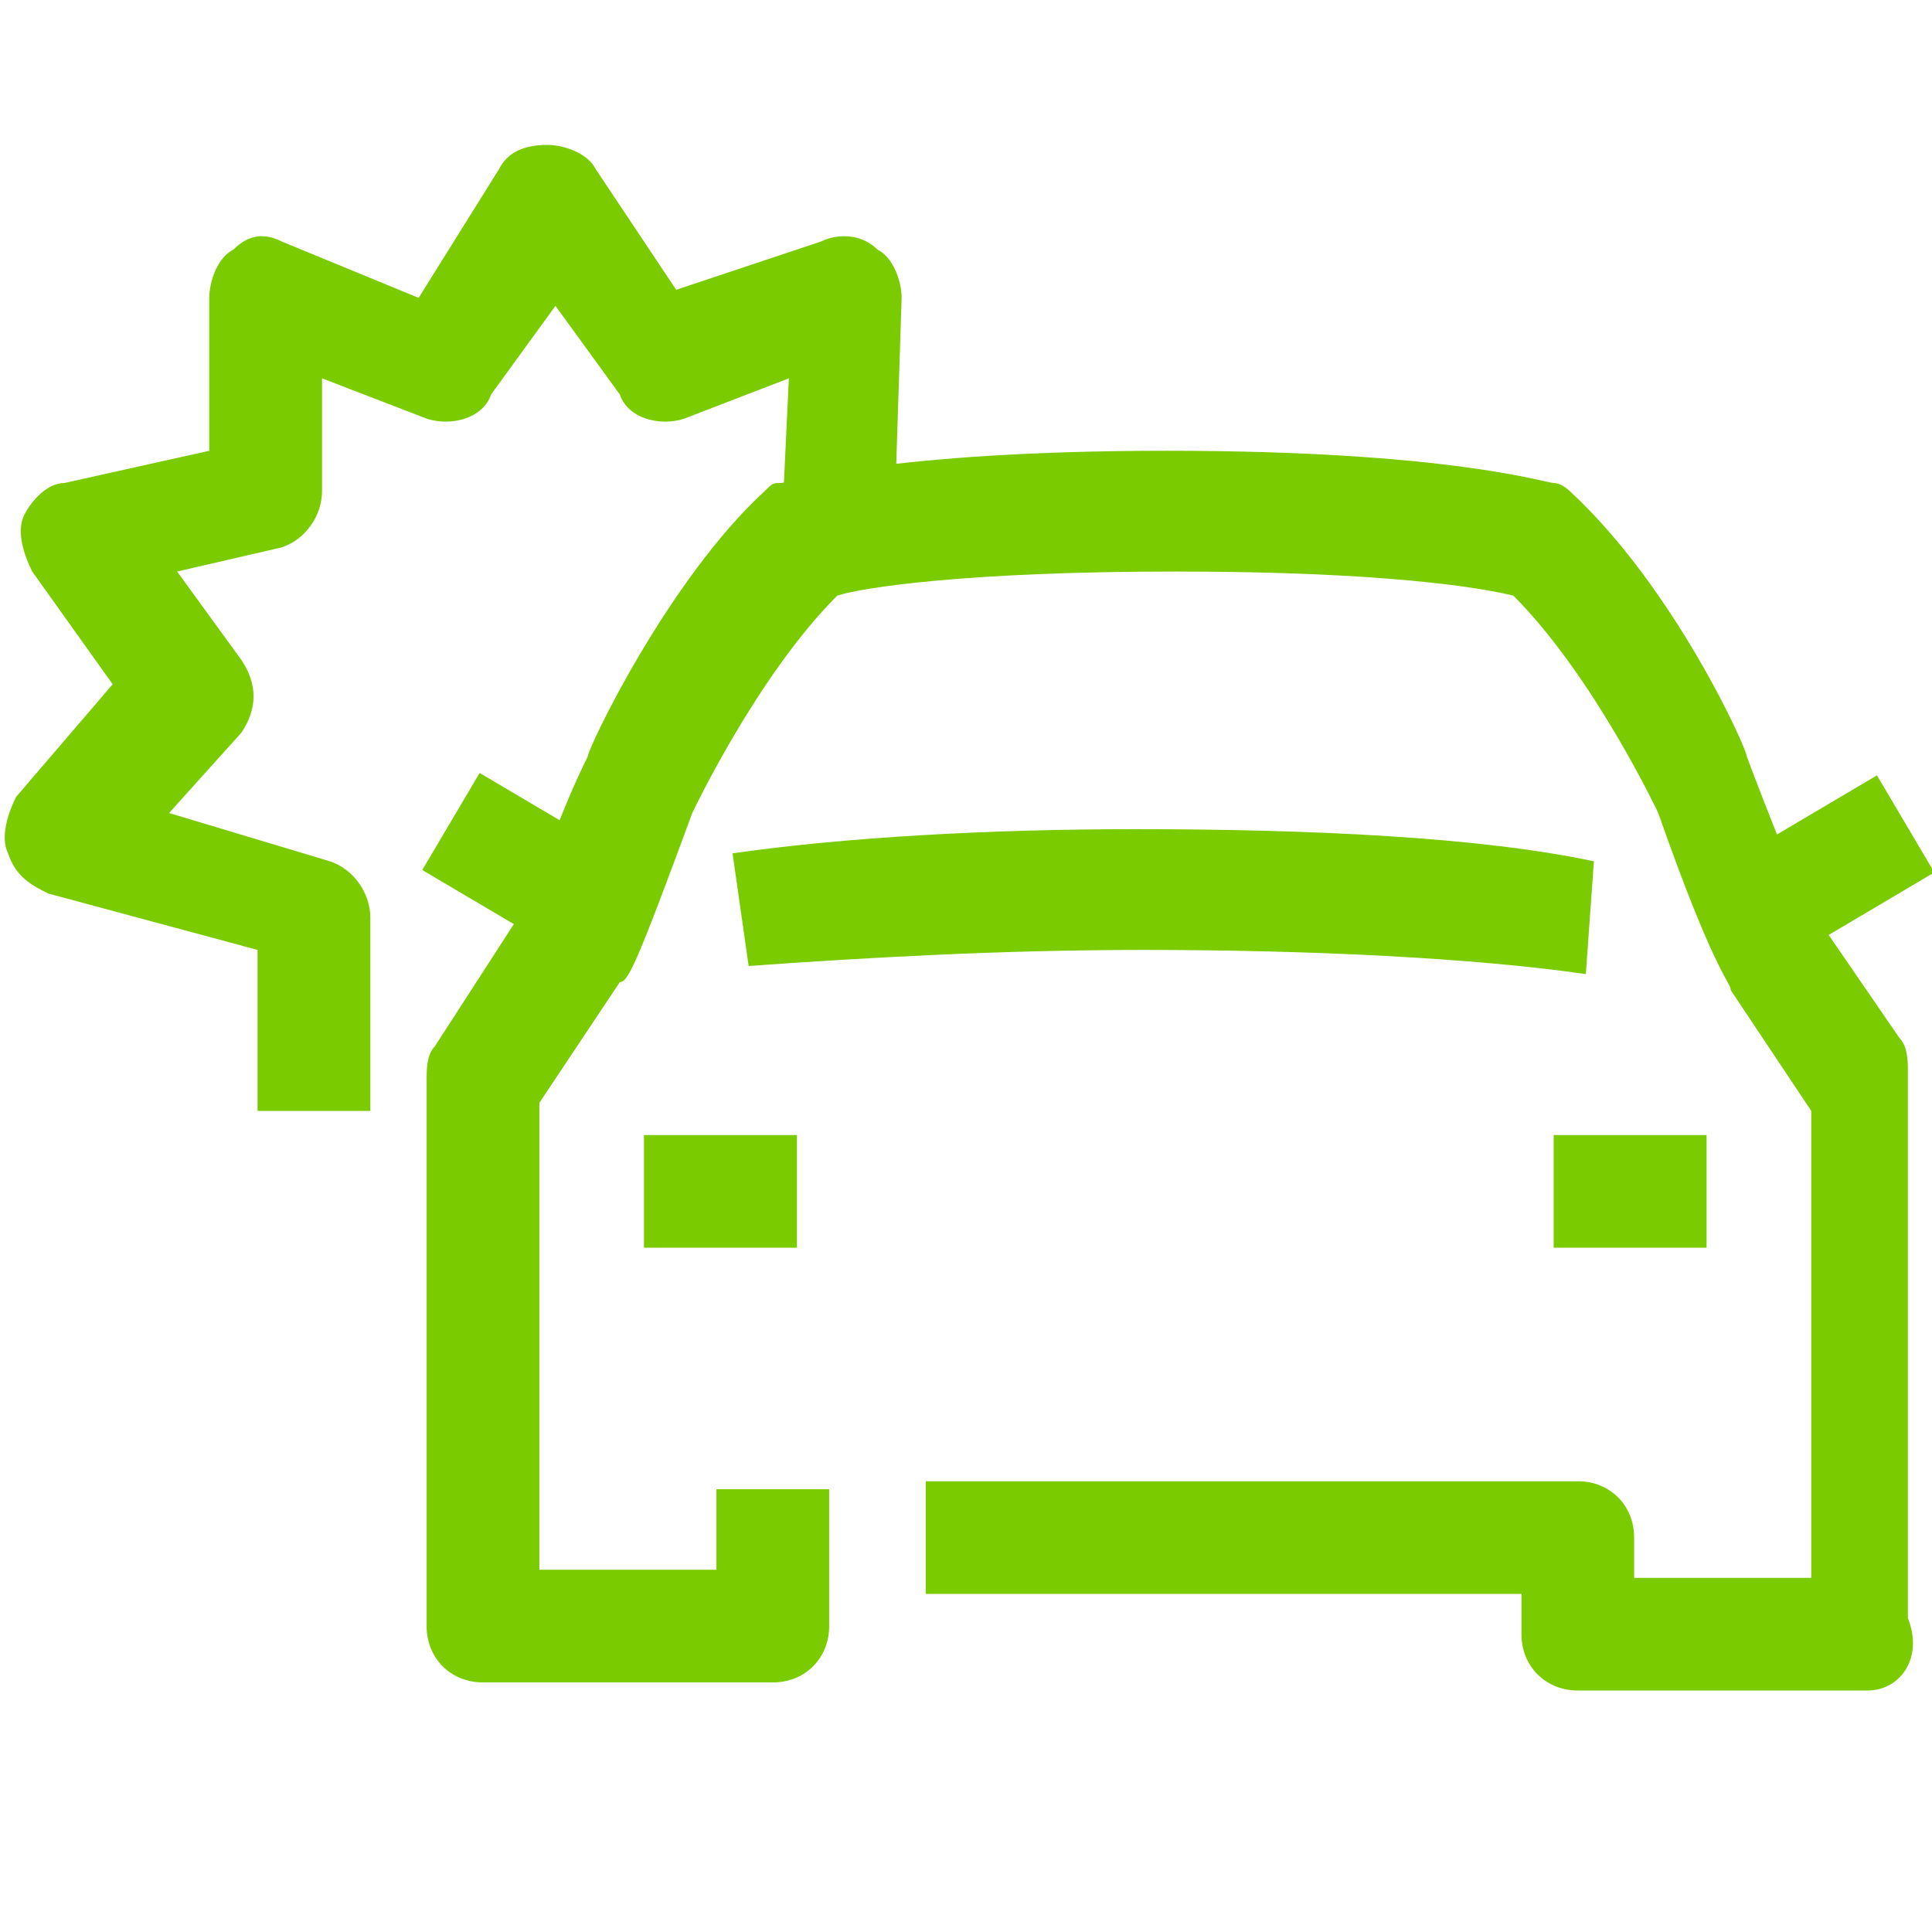
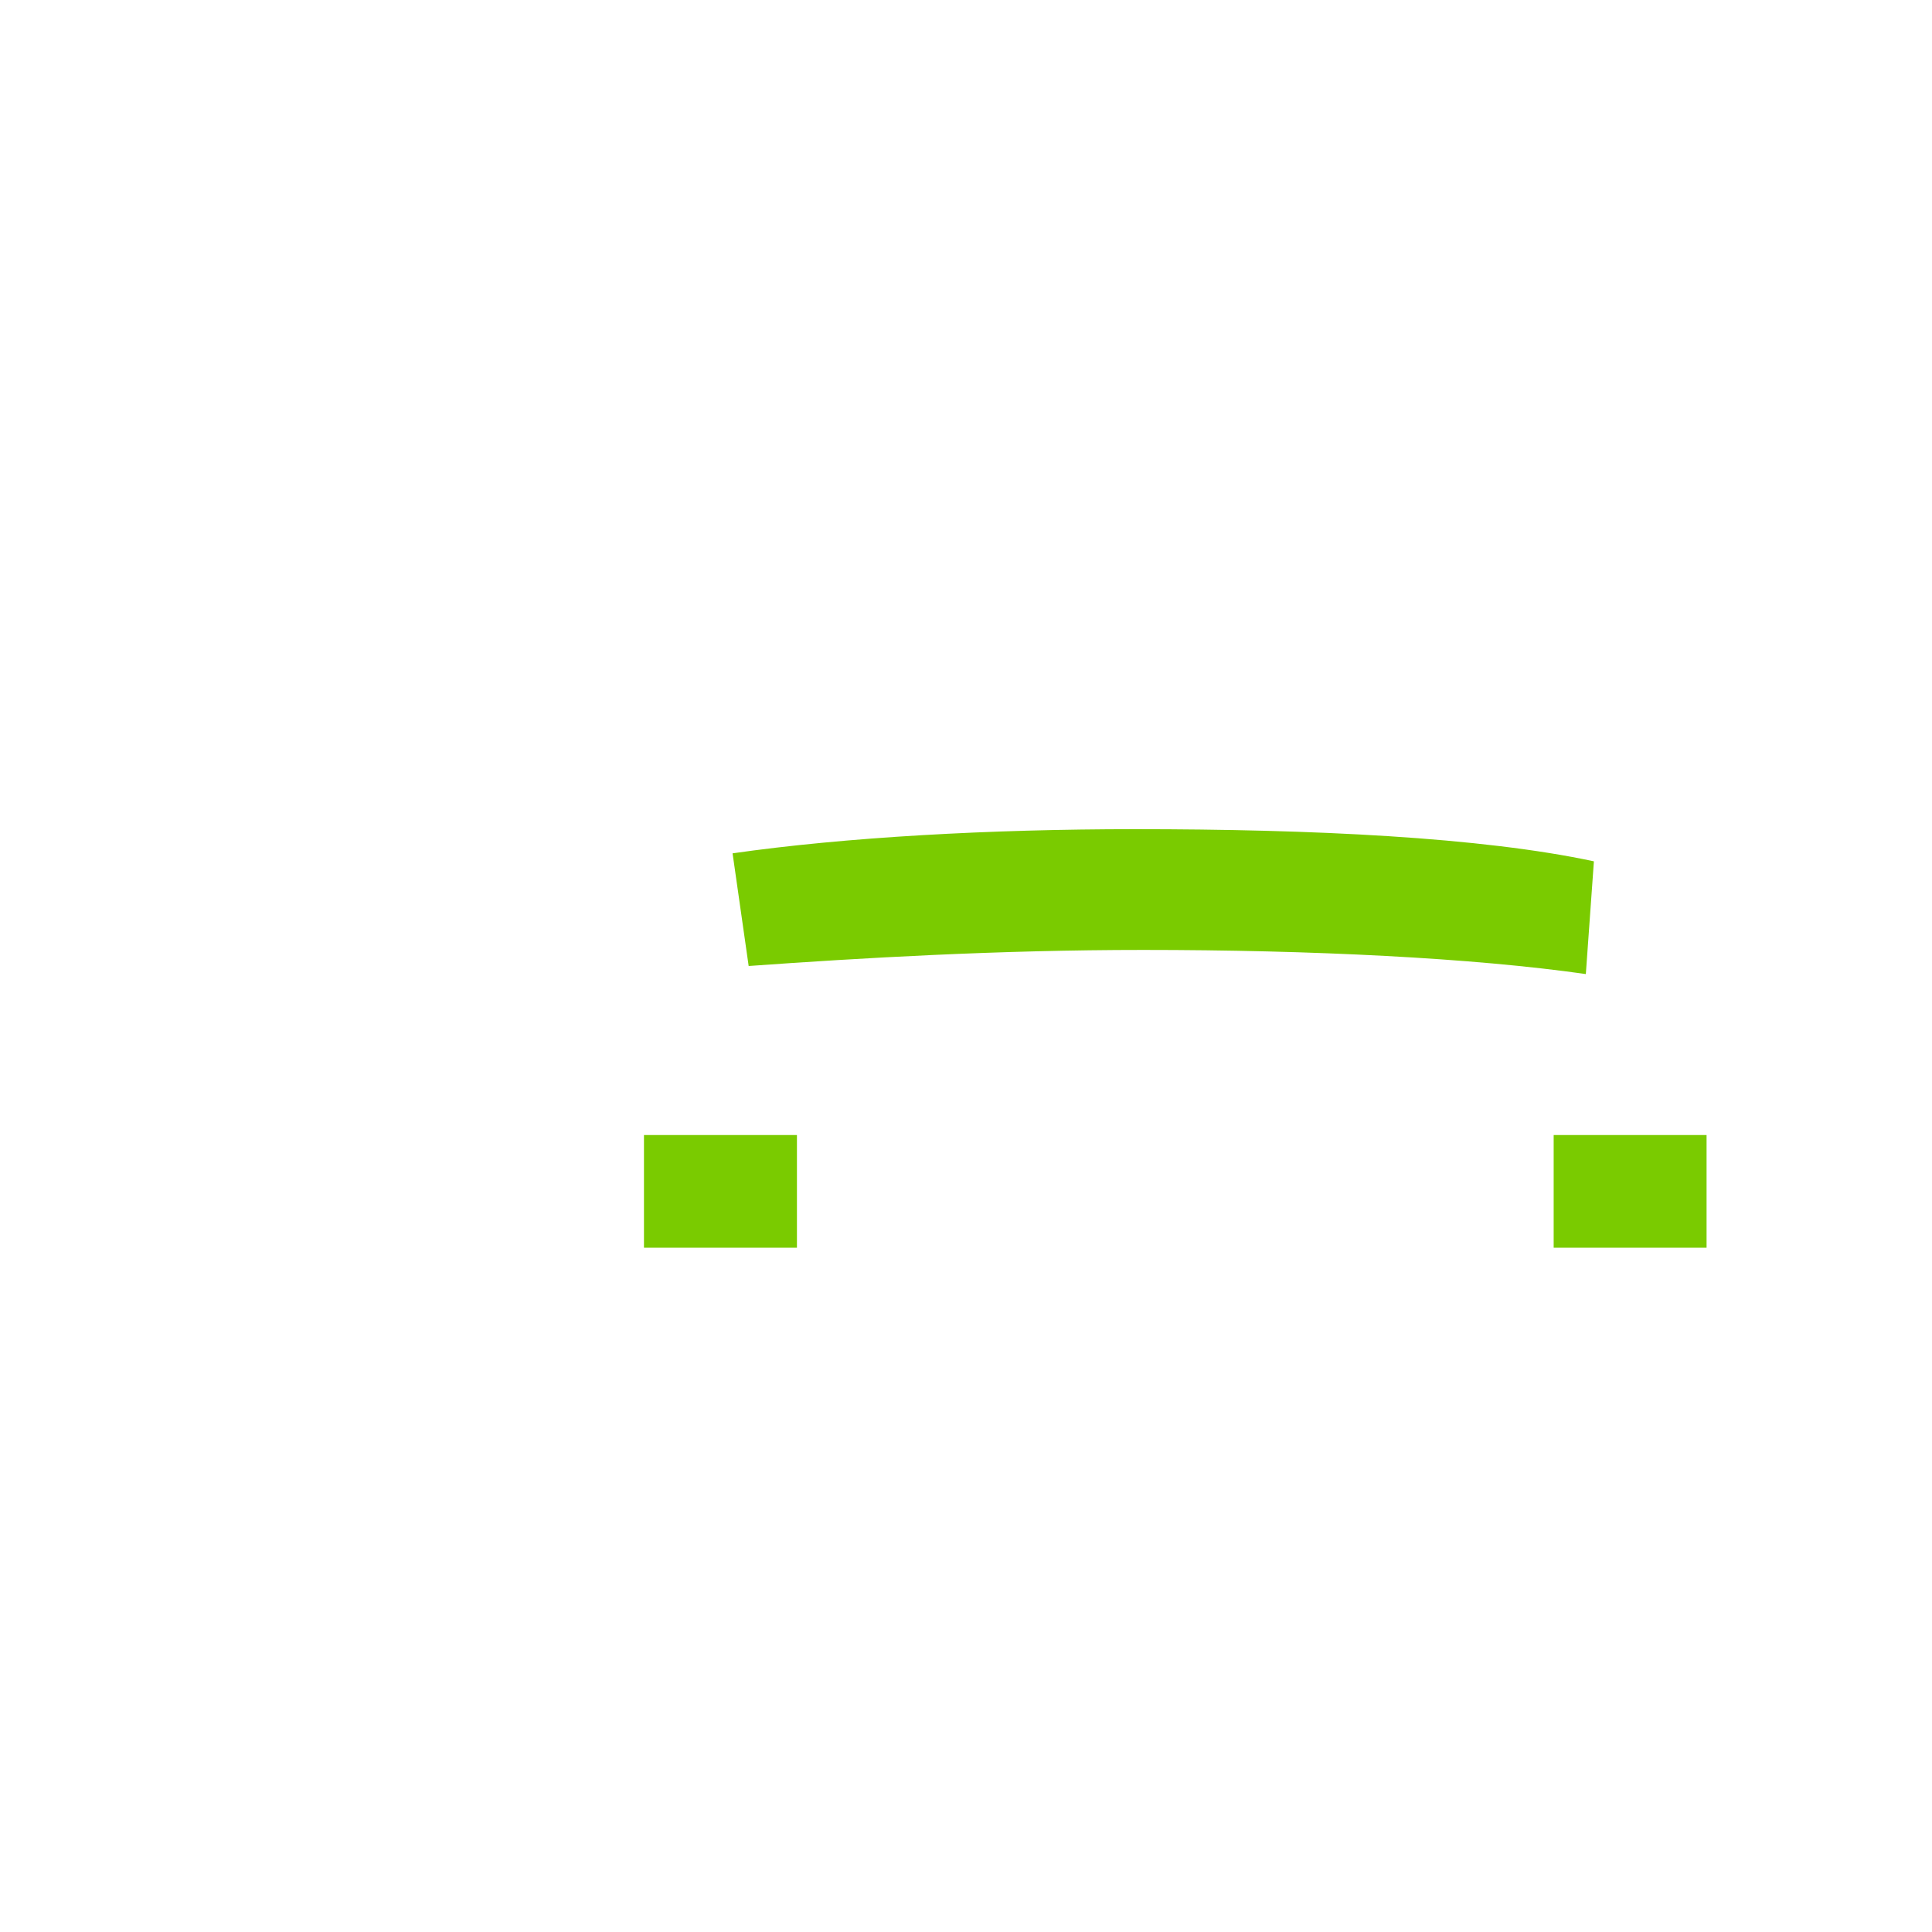
<svg xmlns="http://www.w3.org/2000/svg" width="85px" height="85px" viewBox="0 0 85 85" version="1.1">
  <g id="surface1">
-     <path style=" stroke:none;fill-rule:nonzero;fill:rgb(47.843%,79.608%,0%);fill-opacity:1;" d="M 16.293 48.875 L 11.332 48.875 L 11.332 41.793 L 2.125 39.312 C 1.418 38.957 0.707 38.605 0.355 37.543 C 0 36.832 0.355 35.77 0.707 35.062 L 4.957 30.105 L 1.418 25.145 C 1.062 24.438 0.707 23.375 1.062 22.668 C 1.418 21.957 2.125 21.25 2.832 21.25 L 9.207 19.832 L 9.207 13.105 C 9.207 12.395 9.562 11.332 10.27 10.98 C 10.98 10.27 11.688 10.27 12.395 10.625 L 18.418 13.105 L 21.957 7.438 C 22.312 6.73 23.02 6.375 24.082 6.375 C 24.793 6.375 25.855 6.73 26.207 7.438 L 29.75 12.75 L 36.125 10.625 C 36.832 10.27 37.895 10.27 38.605 10.98 C 39.312 11.332 39.668 12.395 39.668 13.105 L 39.312 24.082 L 34.355 24.082 L 34.707 16.645 L 30.105 18.418 C 29.043 18.77 27.625 18.418 27.27 17.355 L 24.438 13.457 L 21.605 17.355 C 21.25 18.418 19.832 18.77 18.77 18.418 L 14.168 16.645 L 14.168 21.605 C 14.168 22.668 13.457 23.73 12.395 24.082 L 7.793 25.145 L 10.625 29.043 C 11.332 30.105 11.332 31.168 10.625 32.23 L 7.438 35.77 L 14.52 37.895 C 15.582 38.25 16.293 39.312 16.293 40.375 Z M 16.293 48.875 " />
-     <path style=" stroke:none;fill-rule:nonzero;fill:rgb(47.843%,79.608%,0%);fill-opacity:1;" d="M 82.168 74.375 L 69.418 74.375 C 68 74.375 66.938 73.312 66.938 71.895 L 66.938 70.125 L 40.73 70.125 L 40.73 65.168 L 69.418 65.168 C 70.832 65.168 71.895 66.23 71.895 67.645 L 71.895 69.418 L 79.688 69.418 L 79.688 48.875 L 76.145 43.562 C 76.145 43.207 75.438 42.855 72.957 35.77 C 72.957 35.77 70.125 29.75 66.582 26.207 C 65.168 25.855 60.918 25.145 51.707 25.145 C 42.5 25.145 37.895 25.855 36.832 26.207 C 33.293 29.75 30.457 35.77 30.457 35.77 C 27.98 42.5 27.625 43.207 27.27 43.207 L 23.73 48.52 L 23.73 69.062 L 31.52 69.062 L 31.52 65.52 L 36.48 65.52 L 36.48 71.543 C 36.48 72.957 35.418 74.02 34 74.02 L 21.25 74.02 C 19.832 74.02 18.77 72.957 18.77 71.543 L 18.77 47.457 C 18.77 47.105 18.77 46.395 19.125 46.043 L 23.02 40.02 C 23.375 39.668 24.438 36.125 25.855 33.293 C 25.855 32.938 29.395 25.5 33.645 21.605 C 34 21.25 34 21.25 34.355 21.25 C 34.707 21.25 38.957 19.832 51.355 19.832 C 63.75 19.832 68 21.25 68.355 21.25 C 68.707 21.25 69.062 21.605 69.062 21.605 C 73.668 25.855 76.855 32.938 76.855 33.293 C 77.918 36.125 79.332 39.668 79.688 40.02 L 83.582 45.688 C 83.938 46.043 83.938 46.75 83.938 47.105 L 83.938 71.188 C 84.645 72.957 83.582 74.375 82.168 74.375 Z M 82.168 74.375 " />
    <path style=" stroke:none;fill-rule:nonzero;fill:rgb(47.843%,79.608%,0%);fill-opacity:1;" d="M 28.332 49.938 L 35.062 49.938 L 35.062 54.895 L 28.332 54.895 Z M 68.355 49.938 L 75.082 49.938 L 75.082 54.895 L 68.355 54.895 Z M 69.77 42.855 C 64.812 42.145 57.73 41.793 50.293 41.793 C 43.918 41.793 37.895 42.145 32.938 42.5 L 32.23 37.543 C 37.188 36.832 43.562 36.48 49.938 36.48 C 57.73 36.48 65.168 36.832 70.125 37.895 Z M 69.77 42.855 " />
-     <path style=" stroke:none;fill-rule:nonzero;fill:rgb(47.843%,79.608%,0%);fill-opacity:1;" d="M 18.578 38.277 L 21.102 34.008 L 26.895 37.43 L 24.371 41.699 Z M 18.578 38.277 " />
-     <path style=" stroke:none;fill-rule:nonzero;fill:rgb(47.843%,79.608%,0%);fill-opacity:1;" d="M 76.785 37.539 L 82.578 34.113 L 85.102 38.383 L 79.312 41.809 Z M 76.785 37.539 " />
  </g>
</svg>